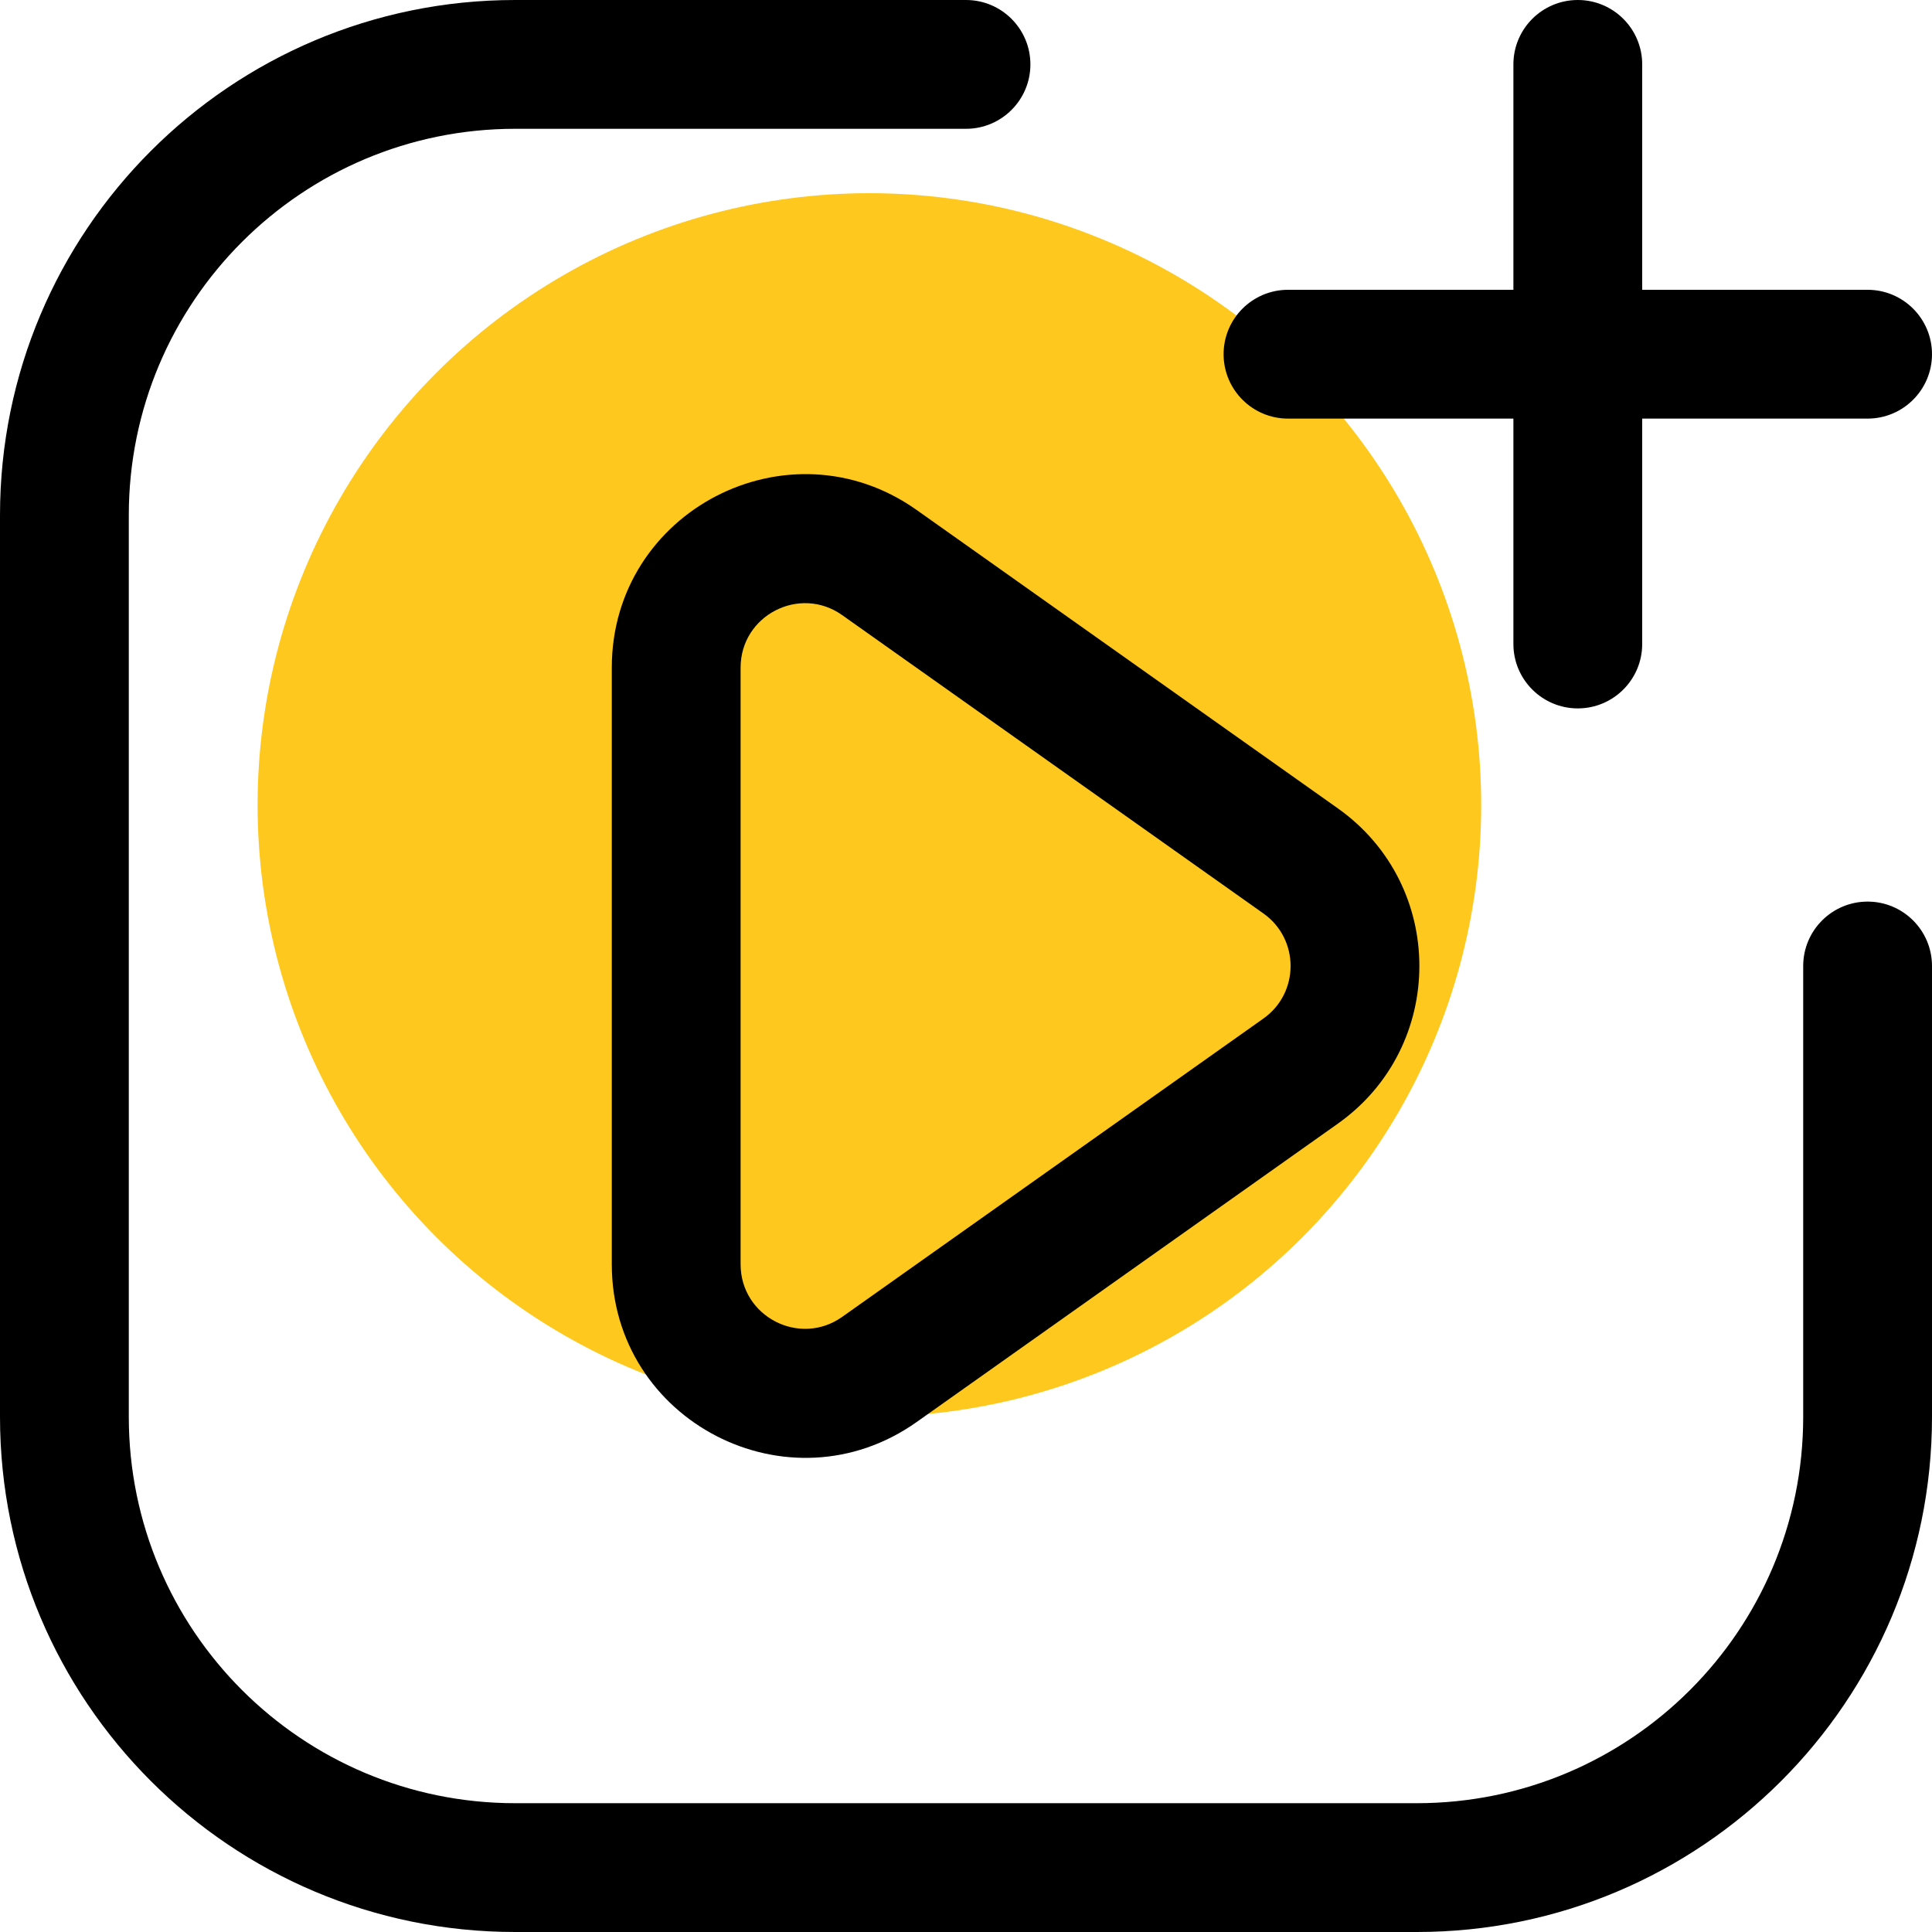
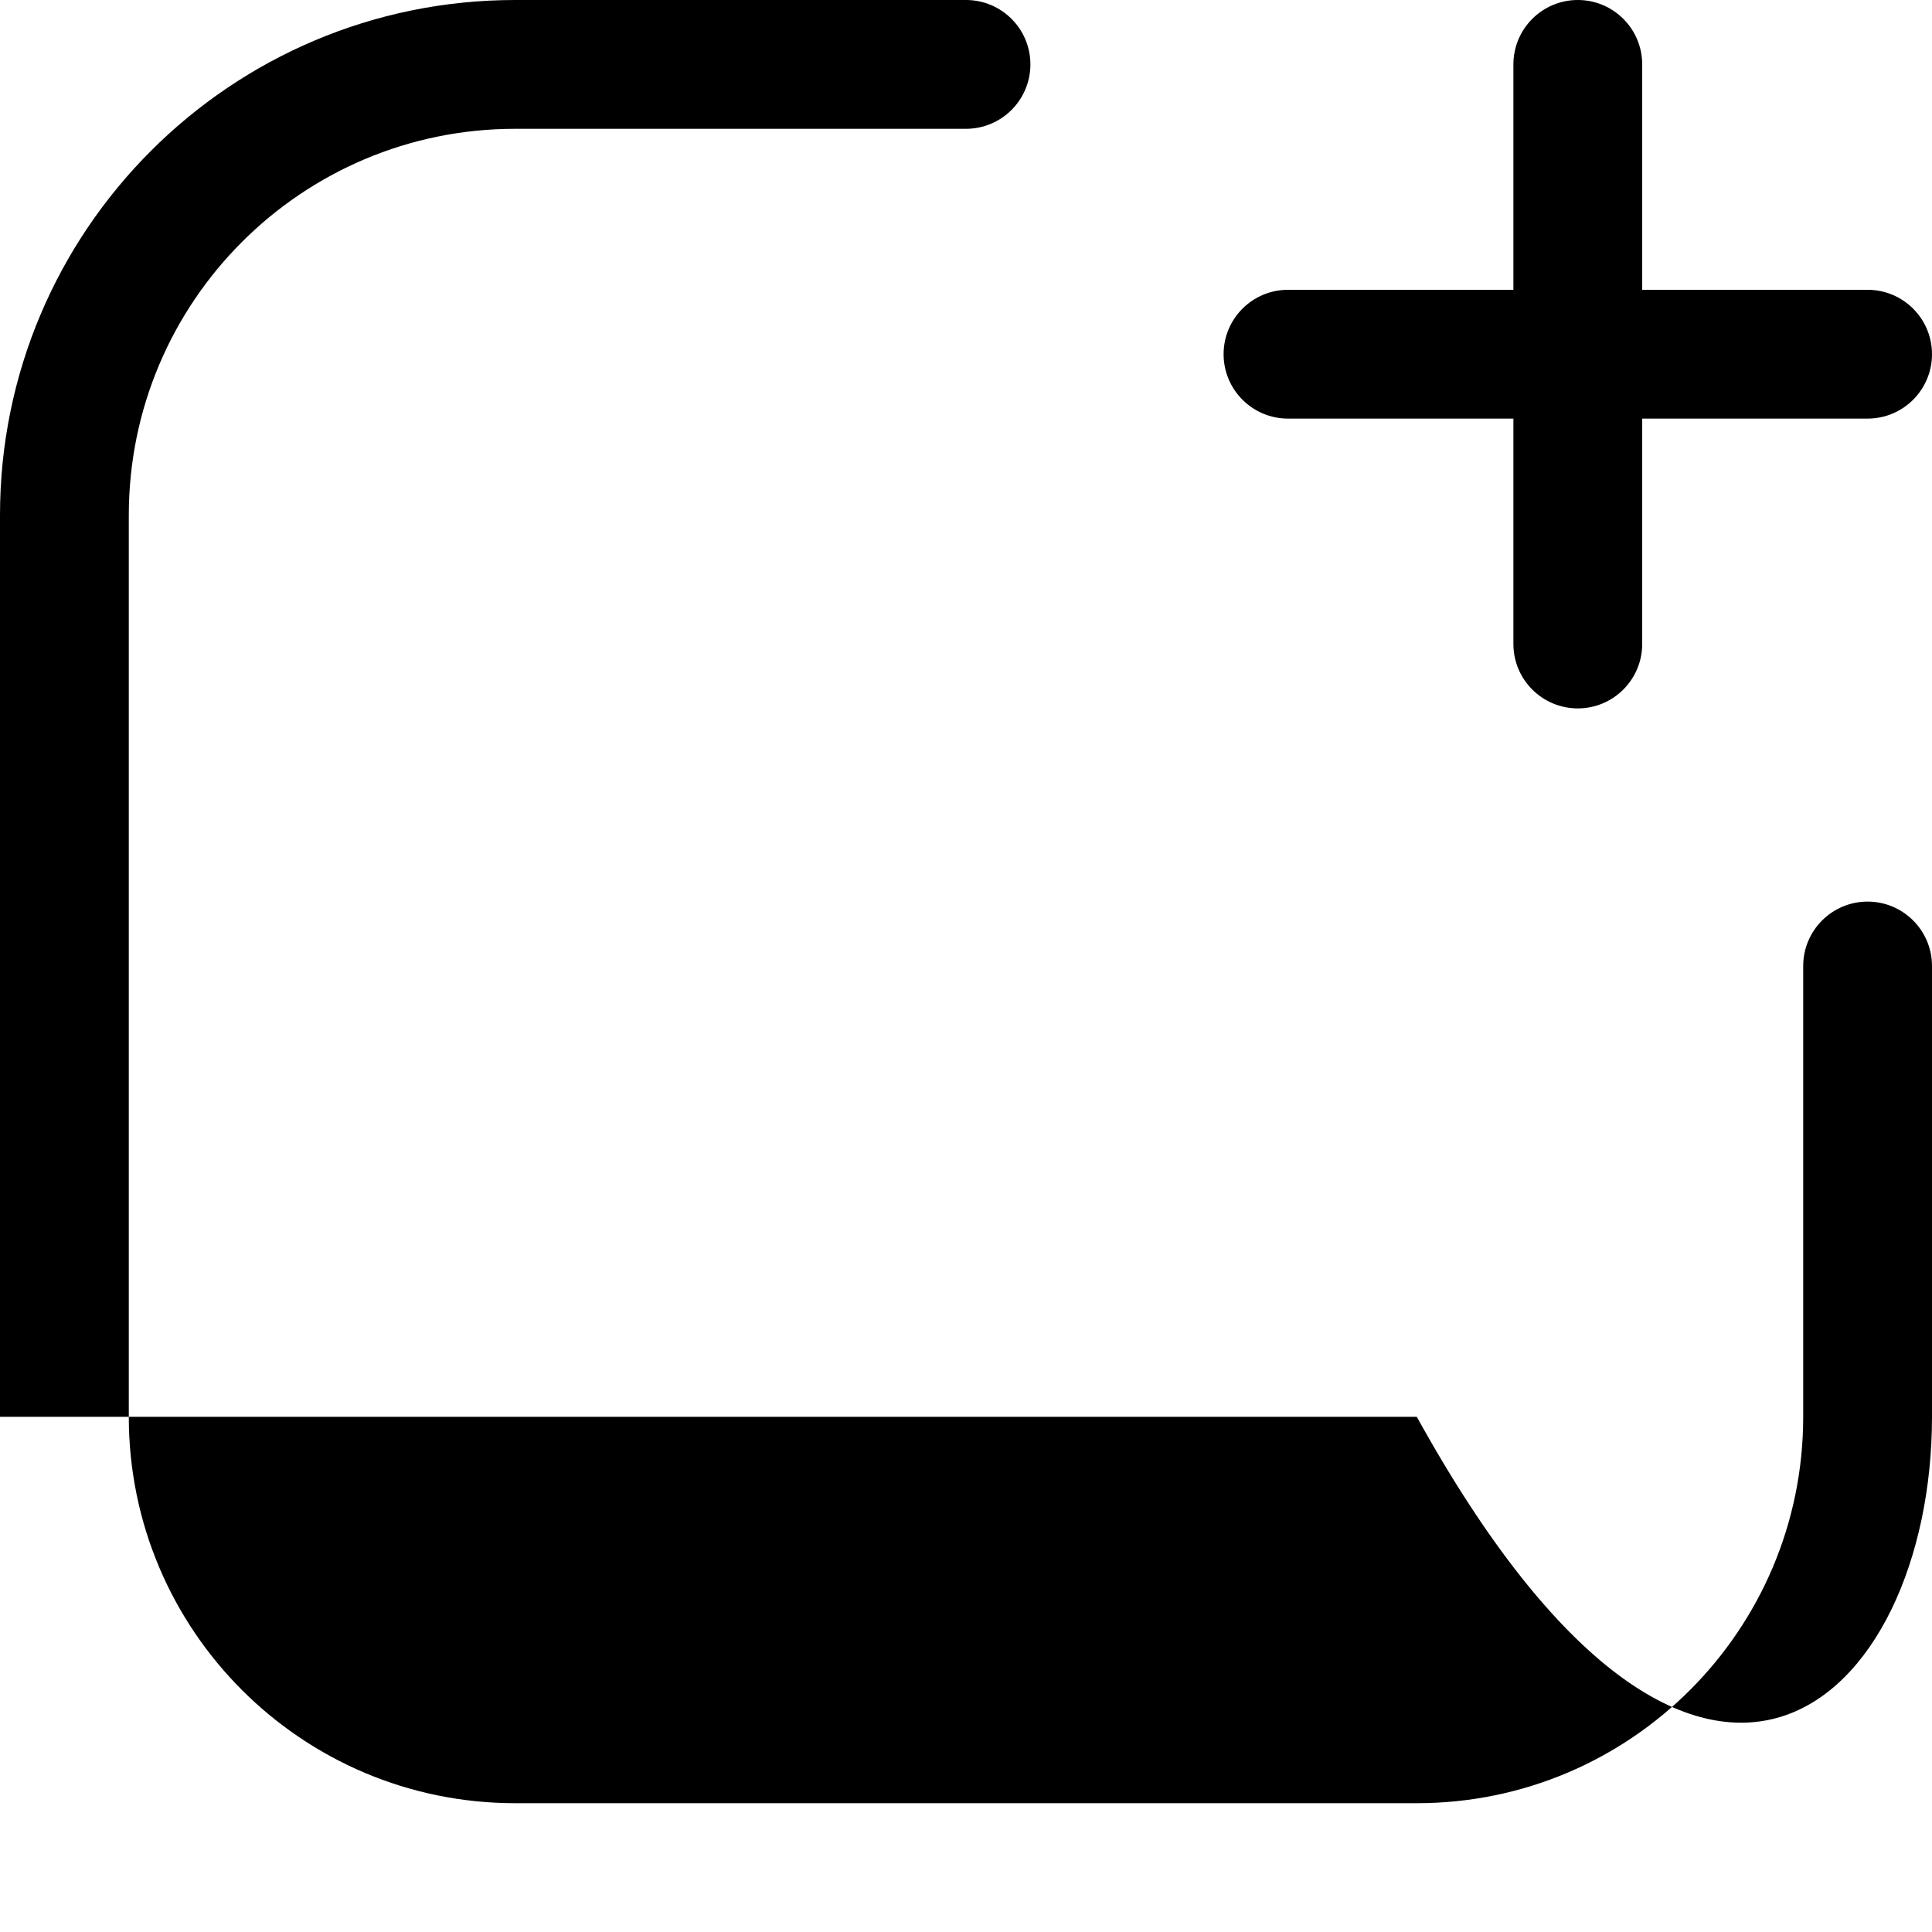
<svg xmlns="http://www.w3.org/2000/svg" width="30" height="30" viewBox="0 0 30 30" fill="none">
-   <circle cx="13.5" cy="12.5" r="9.5" fill="#FEC81E" />
-   <path d="M2 8C2 4.686 4.686 2 8 2H15C15.552 2 16 1.552 16 1C16 0.448 15.552 0 15 0H8C3.582 0 0 3.582 0 8V22C0 26.418 3.582 30 8 30H22C26.418 30 30 26.418 30 22V15C30 14.448 29.552 14 29 14C28.448 14 28 14.448 28 15V22C28 25.314 25.314 28 22 28H8C4.686 28 2 25.314 2 22V8Z" fill="black" />
-   <path fill-rule="evenodd" clip-rule="evenodd" d="M14.234 7.919C12.247 6.512 9.5 7.933 9.5 10.367V19.632C9.5 22.067 12.247 23.488 14.234 22.081L20.774 17.448C22.462 16.252 22.462 13.748 20.774 12.552L14.234 7.919ZM11.5 10.367C11.5 9.556 12.416 9.082 13.078 9.552L19.618 14.184C20.181 14.582 20.181 15.418 19.618 15.816L13.078 20.448C12.416 20.918 11.5 20.444 11.5 19.632V10.367Z" fill="black" />
+   <path d="M2 8C2 4.686 4.686 2 8 2H15C15.552 2 16 1.552 16 1C16 0.448 15.552 0 15 0H8C3.582 0 0 3.582 0 8V22H22C26.418 30 30 26.418 30 22V15C30 14.448 29.552 14 29 14C28.448 14 28 14.448 28 15V22C28 25.314 25.314 28 22 28H8C4.686 28 2 25.314 2 22V8Z" fill="black" />
  <path d="M30 5.5C30 6.052 29.552 6.5 29 6.5H25.5V10C25.5 10.552 25.052 11 24.5 11C23.948 11 23.5 10.552 23.5 10V6.5H20C19.448 6.5 19 6.052 19 5.5C19 4.948 19.448 4.5 20 4.5H23.5V1C23.5 0.448 23.948 0 24.5 0C25.052 0 25.5 0.448 25.5 1V4.5H29C29.552 4.5 30 4.948 30 5.5Z" fill="black" />
</svg>